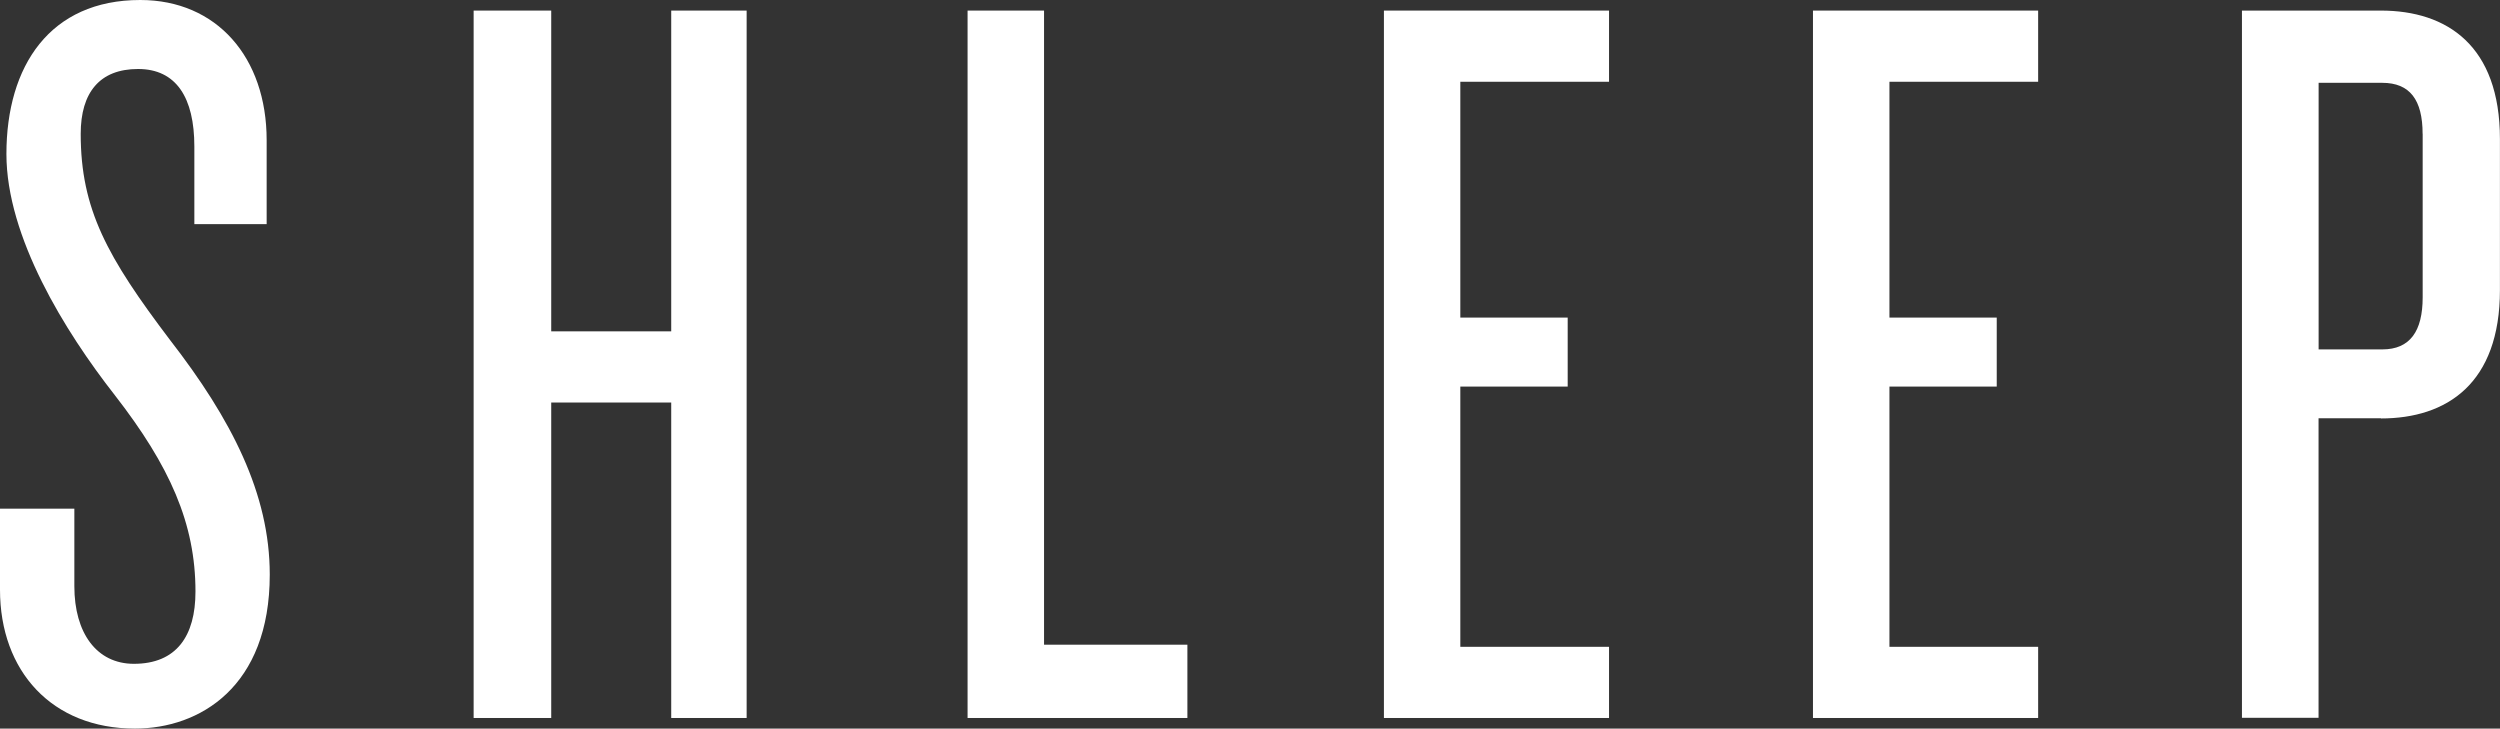
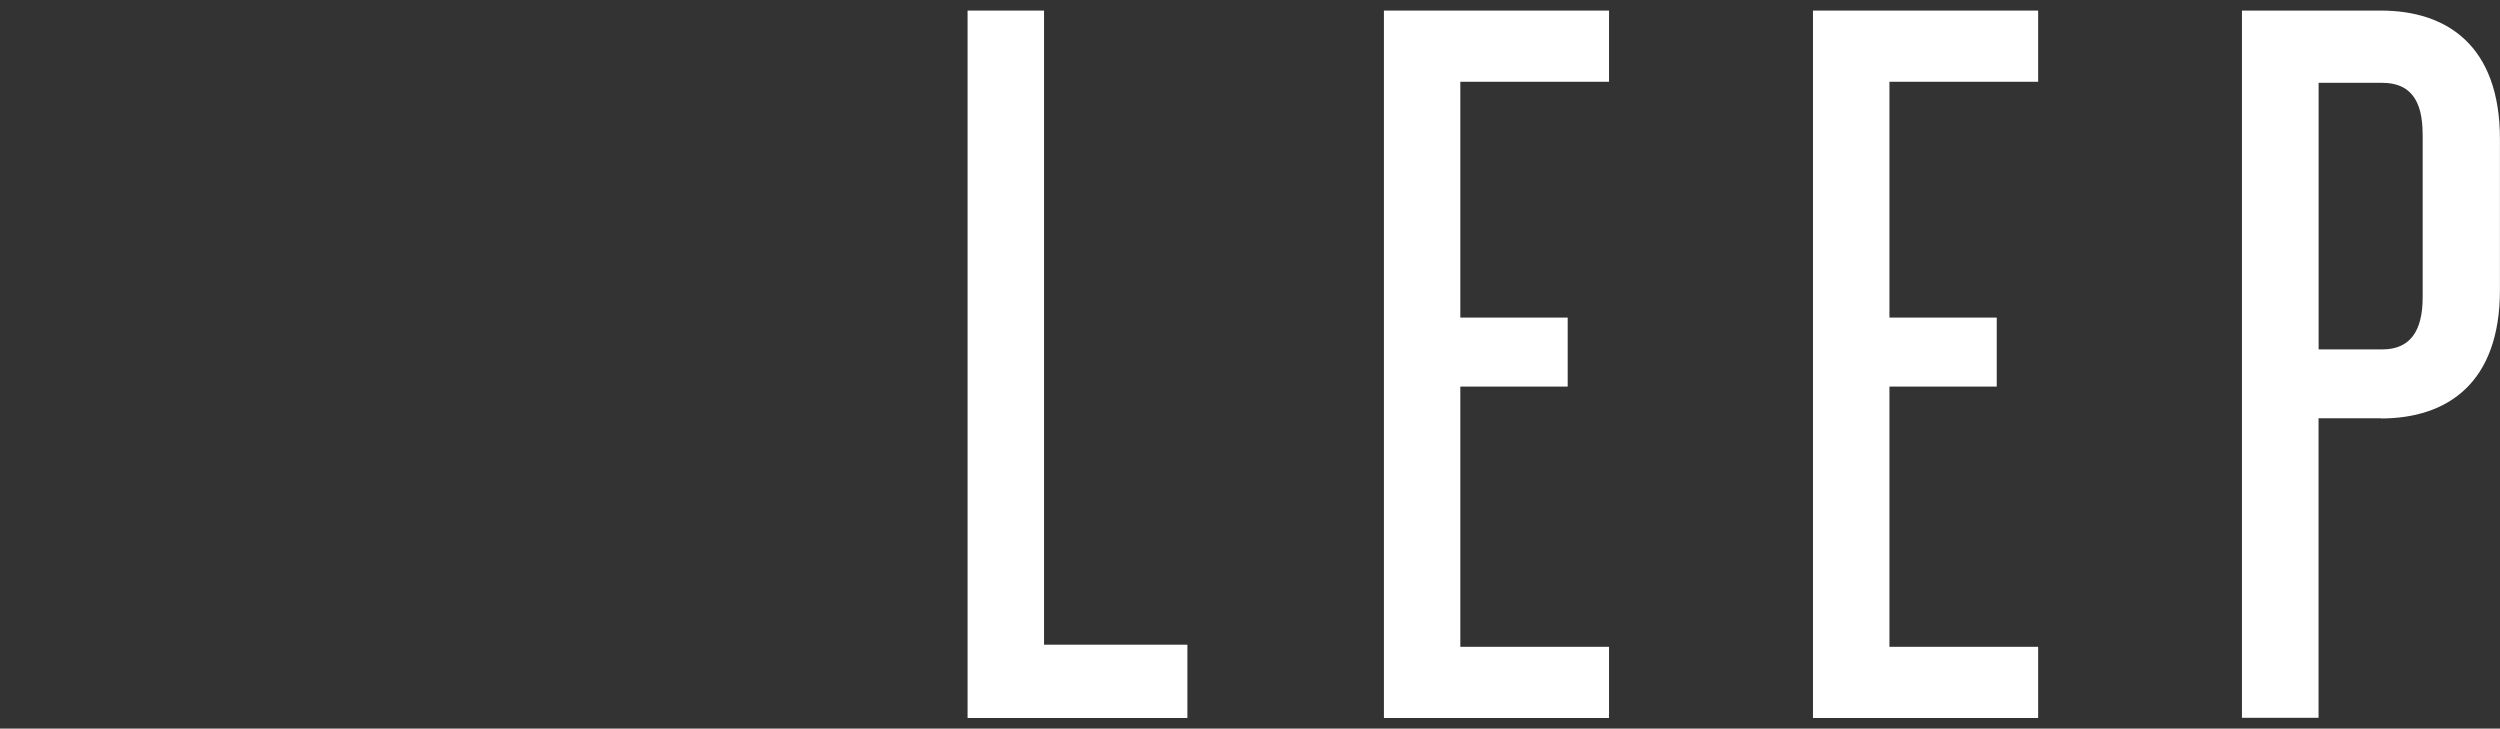
<svg xmlns="http://www.w3.org/2000/svg" id="Layer_1" viewBox="0 0 377.93 110.14">
  <rect x="0" y="0" width="377.93" height="110.14" fill="#333333" stroke="none" />
  <g id="Layer_2">
    <g id="Layer_1-2">
-       <path d="M20.39,110.14c-12.53,0-20.39-8.67-20.39-21v-12.24H11.24v11.73c0,7.06,3.37,11.72,9,11.72,6.42,0,9.31-4.18,9.31-10.92,0-10.27-3.85-18.95-12.2-29.7C9.8,50.09,.97,35.8,.97,23.28,.97,9.95,7.56,0,21.2,0c11.56,0,19.11,8.67,19.11,21.19v12.69h-10.93v-11.73c0-7.38-2.73-11.72-8.51-11.72s-8.67,3.53-8.67,9.8c0,11.4,4,18.62,13.49,31.15,9.31,12,15.09,23.28,15.09,35.48,0,17-10.6,23.28-20.39,23.28" style="fill:#fff;" />
-       <polygon points="101.47 108.54 101.47 60.85 83.33 60.85 83.33 108.54 71.6 108.54 71.6 1.6 83.33 1.6 83.33 50.09 101.47 50.09 101.47 1.6 112.87 1.6 112.87 108.54 101.47 108.54" style="fill:#fff;" />
      <polygon points="146.27 108.54 146.27 1.6 157.83 1.6 157.83 97.46 179.5 97.46 179.5 108.54 146.27 108.54" style="fill:#fff;" />
      <polygon points="209.21 108.54 209.21 1.6 243.24 1.6 243.24 12.36 220.76 12.36 220.76 48.01 236.99 48.01 236.99 58.44 220.76 58.44 220.76 97.78 243.24 97.78 243.24 108.54 209.21 108.54" style="fill:#fff;" />
      <polygon points="274.07 108.54 274.07 1.6 308.11 1.6 308.11 12.36 285.63 12.36 285.63 48.01 301.85 48.01 301.85 58.44 285.63 58.44 285.63 97.78 308.11 97.78 308.11 108.54 274.07 108.54" style="fill:#fff;" />
      <path d="M366.23,20.23c0-5.14-1.93-7.71-6.1-7.71h-9.62V52.82h9.63c4.17,0,6.1-2.73,6.1-7.87V20.23Zm-6.27,43h-9.46v45.28h-11.58V1.6h21c10,0,18,5.3,18,19.43v22.8c0,14.13-8,19.43-18,19.43" style="fill:#fff;" />
    </g>
  </g>
</svg>